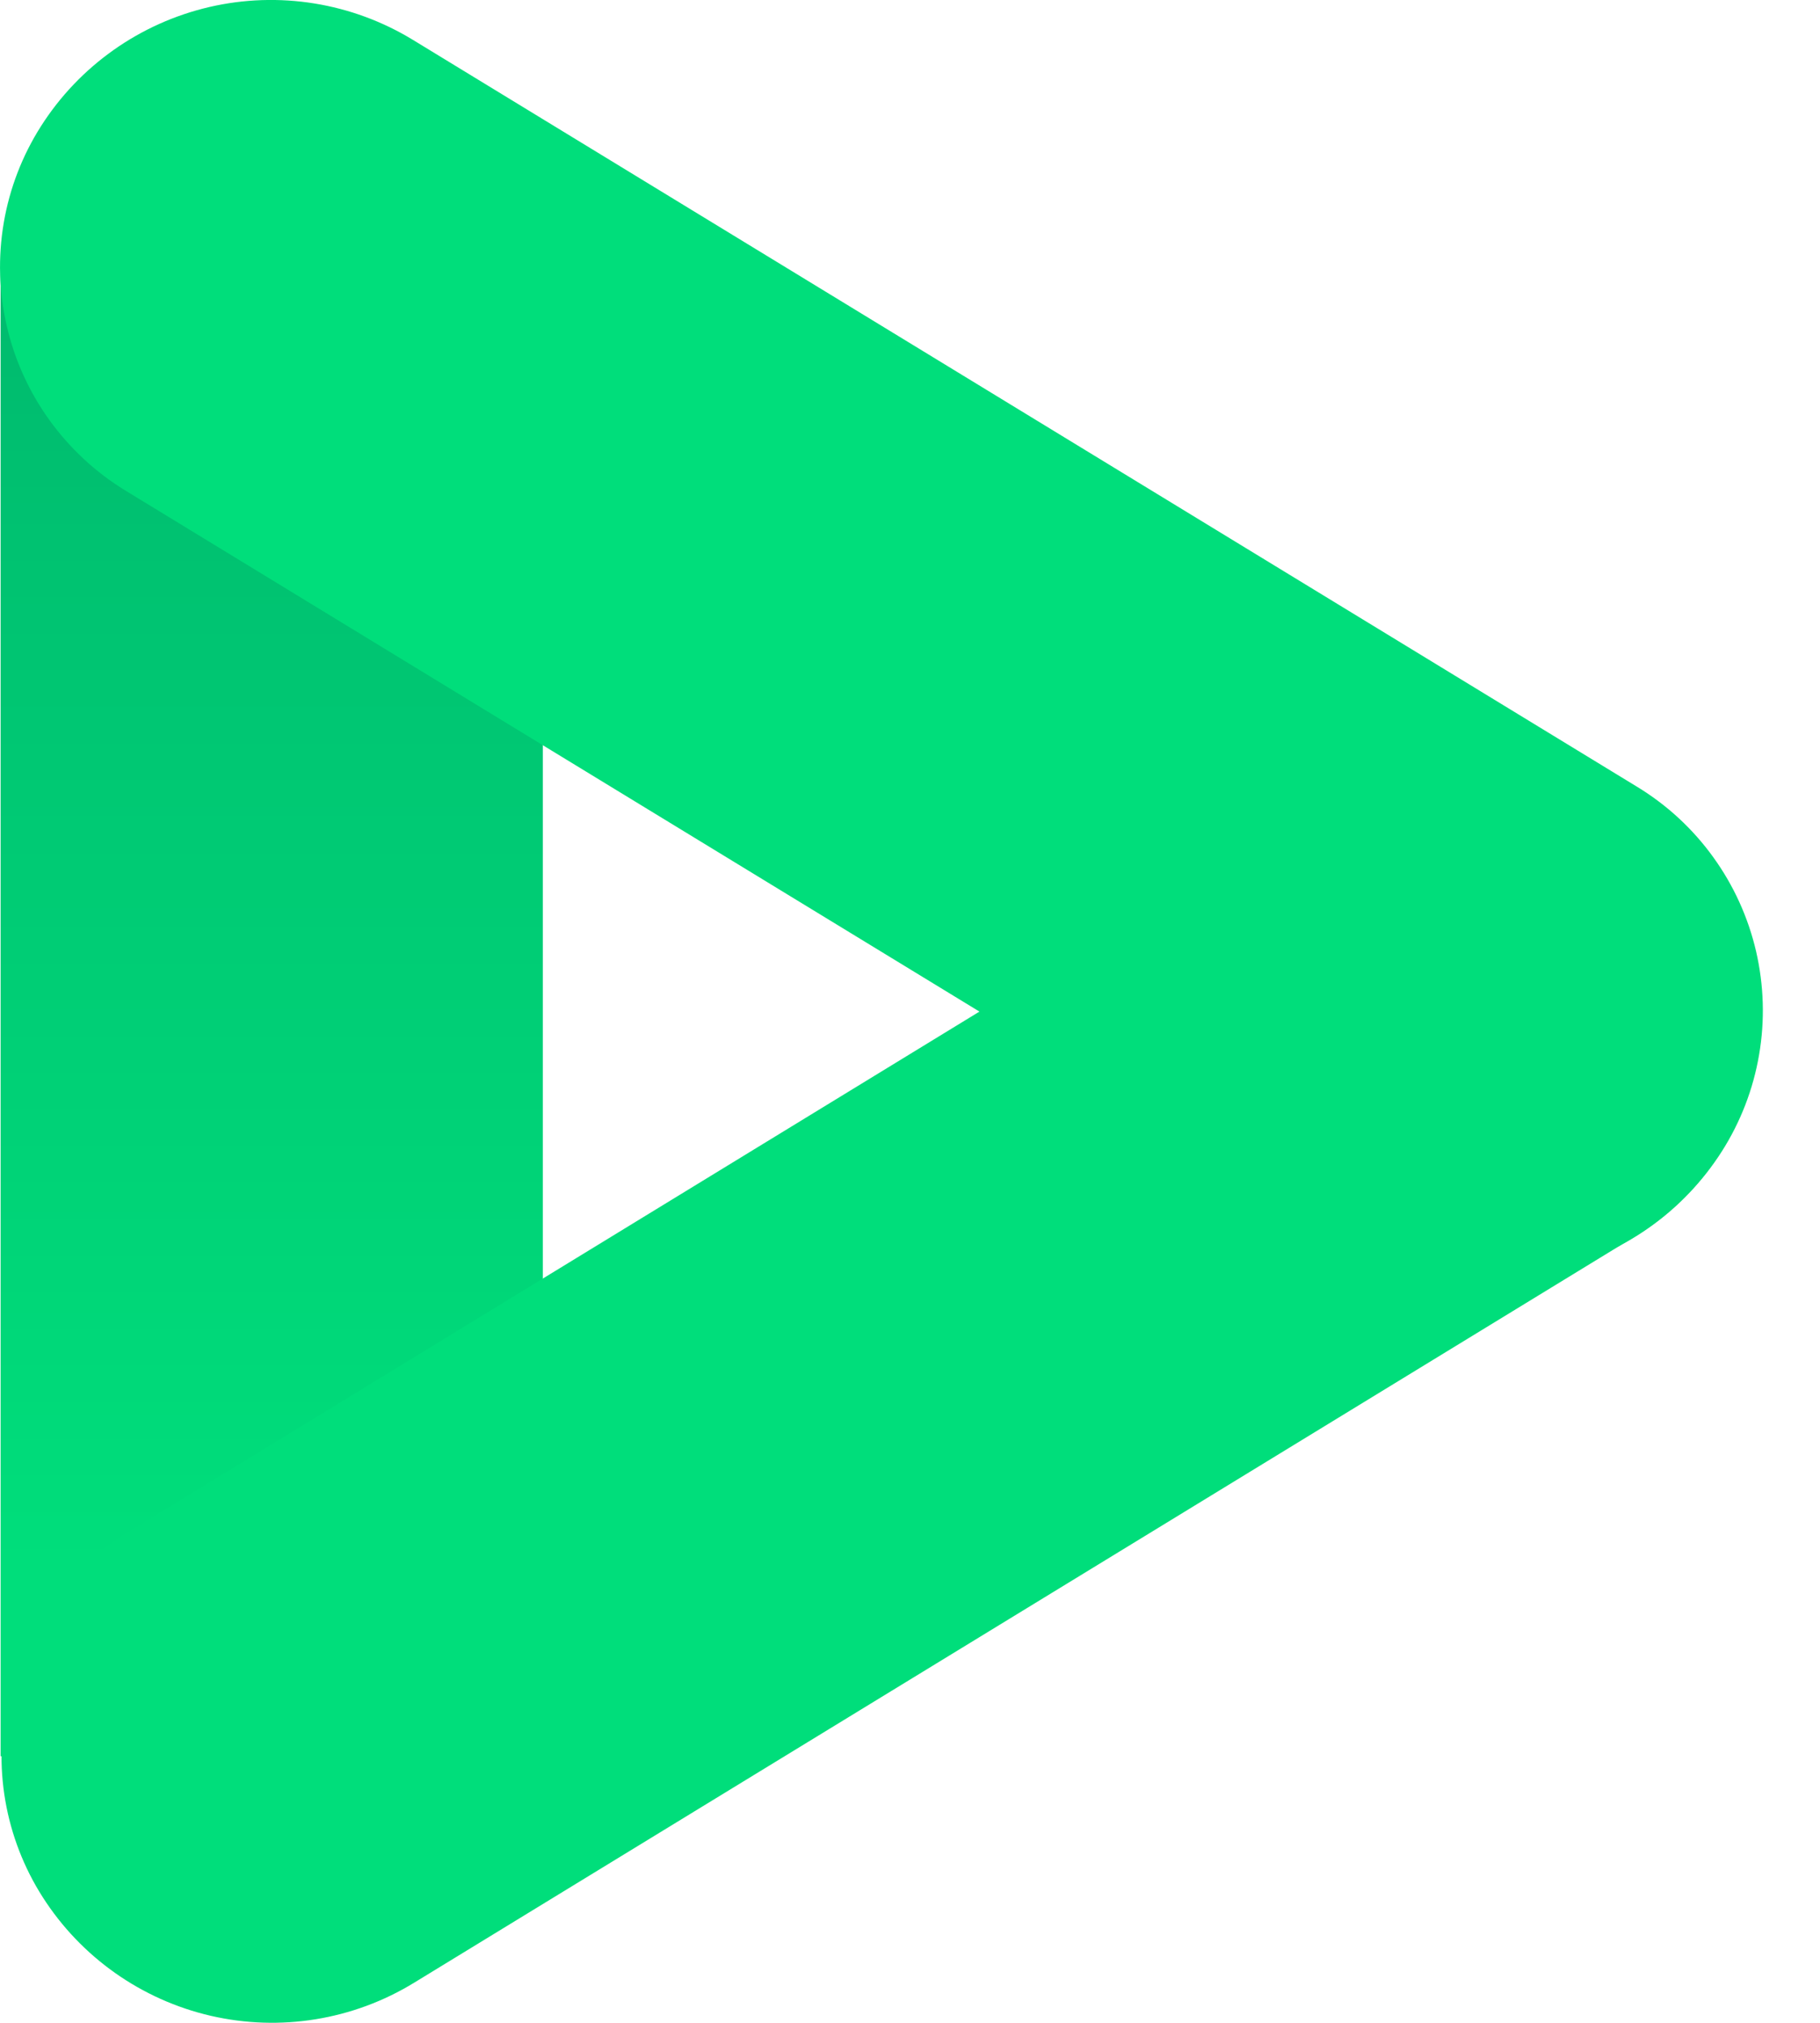
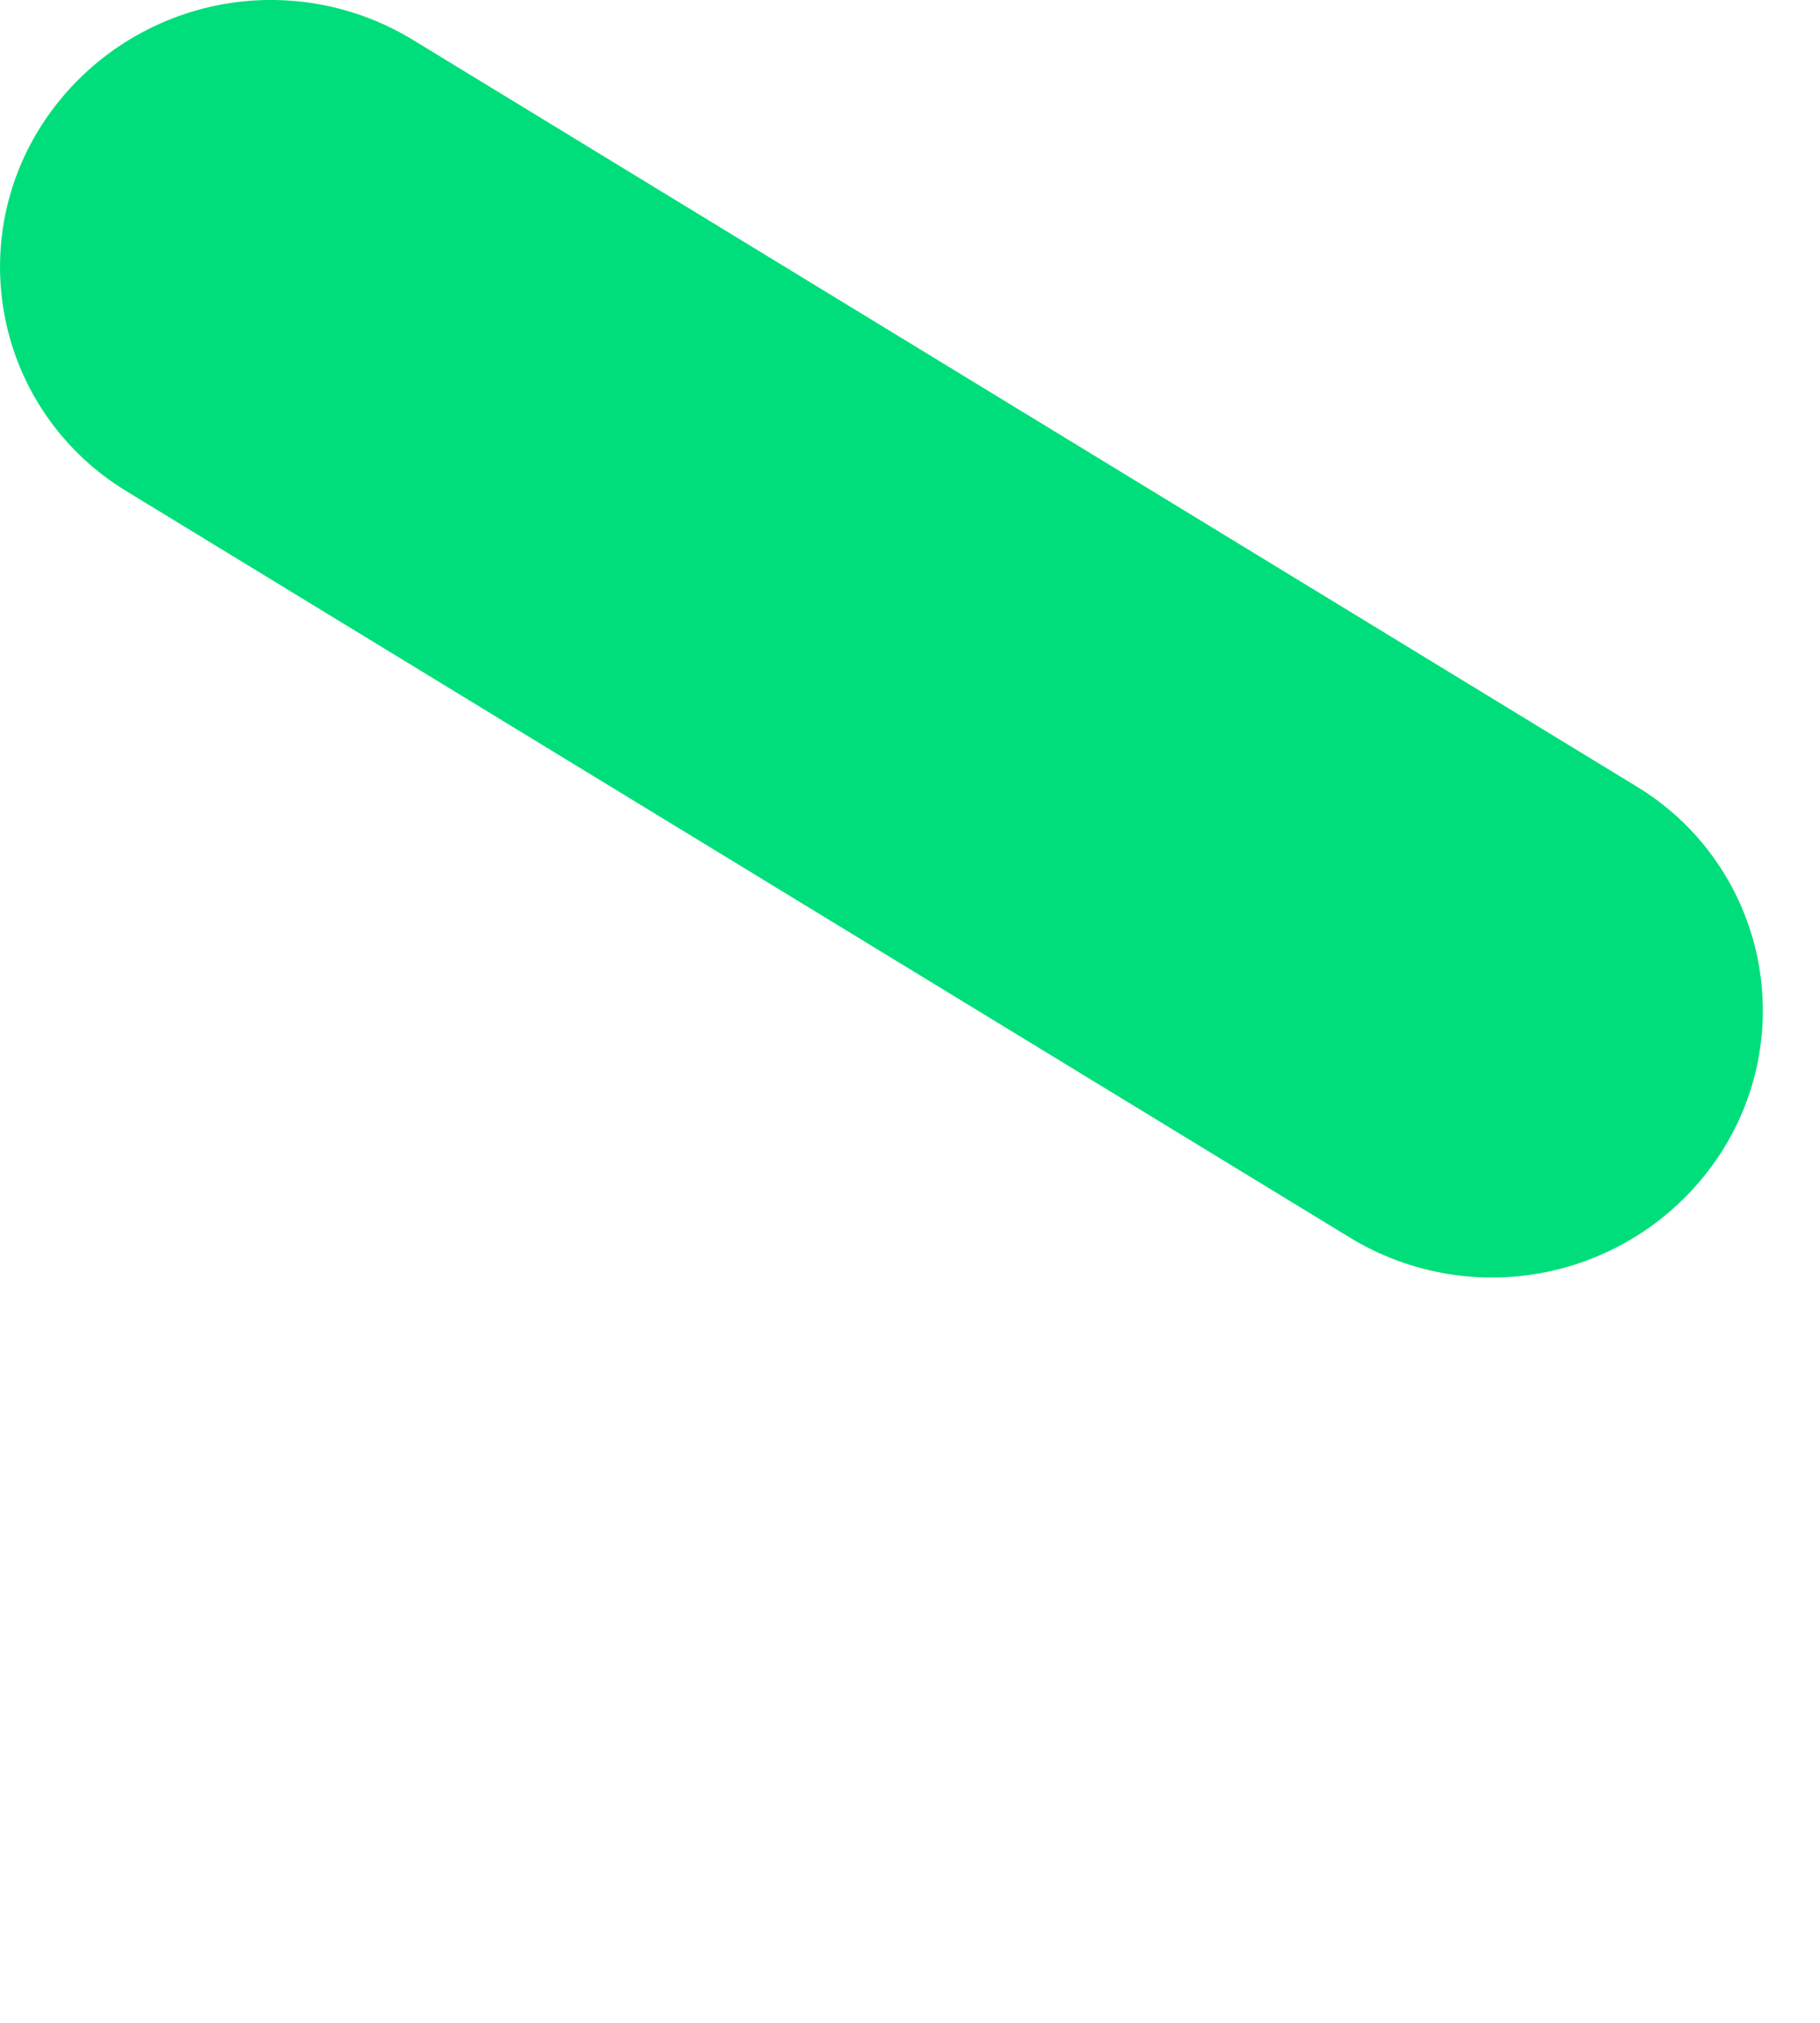
<svg xmlns="http://www.w3.org/2000/svg" width="27" height="30" viewBox="0 0 27 30" fill="none">
-   <path d="M0.009 4.076H8.053V26.046H0.009V4.076Z" fill="url(#paint0_linear_2001_8)" />
-   <path d="M25.511 12.93C25.789 13.365 25.977 13.851 26.065 14.36C26.153 14.868 26.138 15.389 26.022 15.892C25.906 16.395 25.691 16.87 25.389 17.289C25.087 17.707 24.705 18.062 24.265 18.331L6.142 29.406C5.24 29.958 4.158 30.133 3.128 29.896C2.098 29.658 1.202 29.026 0.633 28.135C0.355 27.7 0.167 27.214 0.079 26.706C-0.009 26.197 0.006 25.676 0.122 25.173C0.238 24.67 0.453 24.195 0.755 23.777C1.057 23.358 1.439 23.004 1.88 22.735L20.002 11.658C20.904 11.106 21.986 10.931 23.017 11.169C24.047 11.407 24.942 12.039 25.511 12.93Z" fill="#00DE7B" />
+   <path d="M0.009 4.076H8.053V26.046V4.076Z" fill="url(#paint0_linear_2001_8)" />
  <path d="M0.609 1.87C1.178 0.977 2.075 0.344 3.106 0.104C4.137 -0.135 5.221 0.04 6.125 0.591L24.289 11.67C24.731 11.939 25.114 12.293 25.416 12.712C25.719 13.131 25.935 13.606 26.052 14.11C26.168 14.613 26.184 15.135 26.096 15.645C26.009 16.154 25.821 16.641 25.543 17.077C24.974 17.969 24.077 18.603 23.046 18.842C22.015 19.081 20.931 18.906 20.027 18.355L1.863 7.277C1.422 7.008 1.039 6.653 0.736 6.234C0.433 5.815 0.217 5.34 0.101 4.837C-0.016 4.333 -0.031 3.812 0.056 3.302C0.143 2.793 0.331 2.306 0.609 1.87Z" fill="#00DE7B" />
  <defs>
    <linearGradient id="paint0_linear_2001_8" x1="4.031" y1="23.242" x2="4.031" y2="3.695" gradientUnits="userSpaceOnUse">
      <stop stop-color="#00DE7B" />
      <stop offset="1" stop-color="#00BA6E" />
    </linearGradient>
  </defs>
</svg>